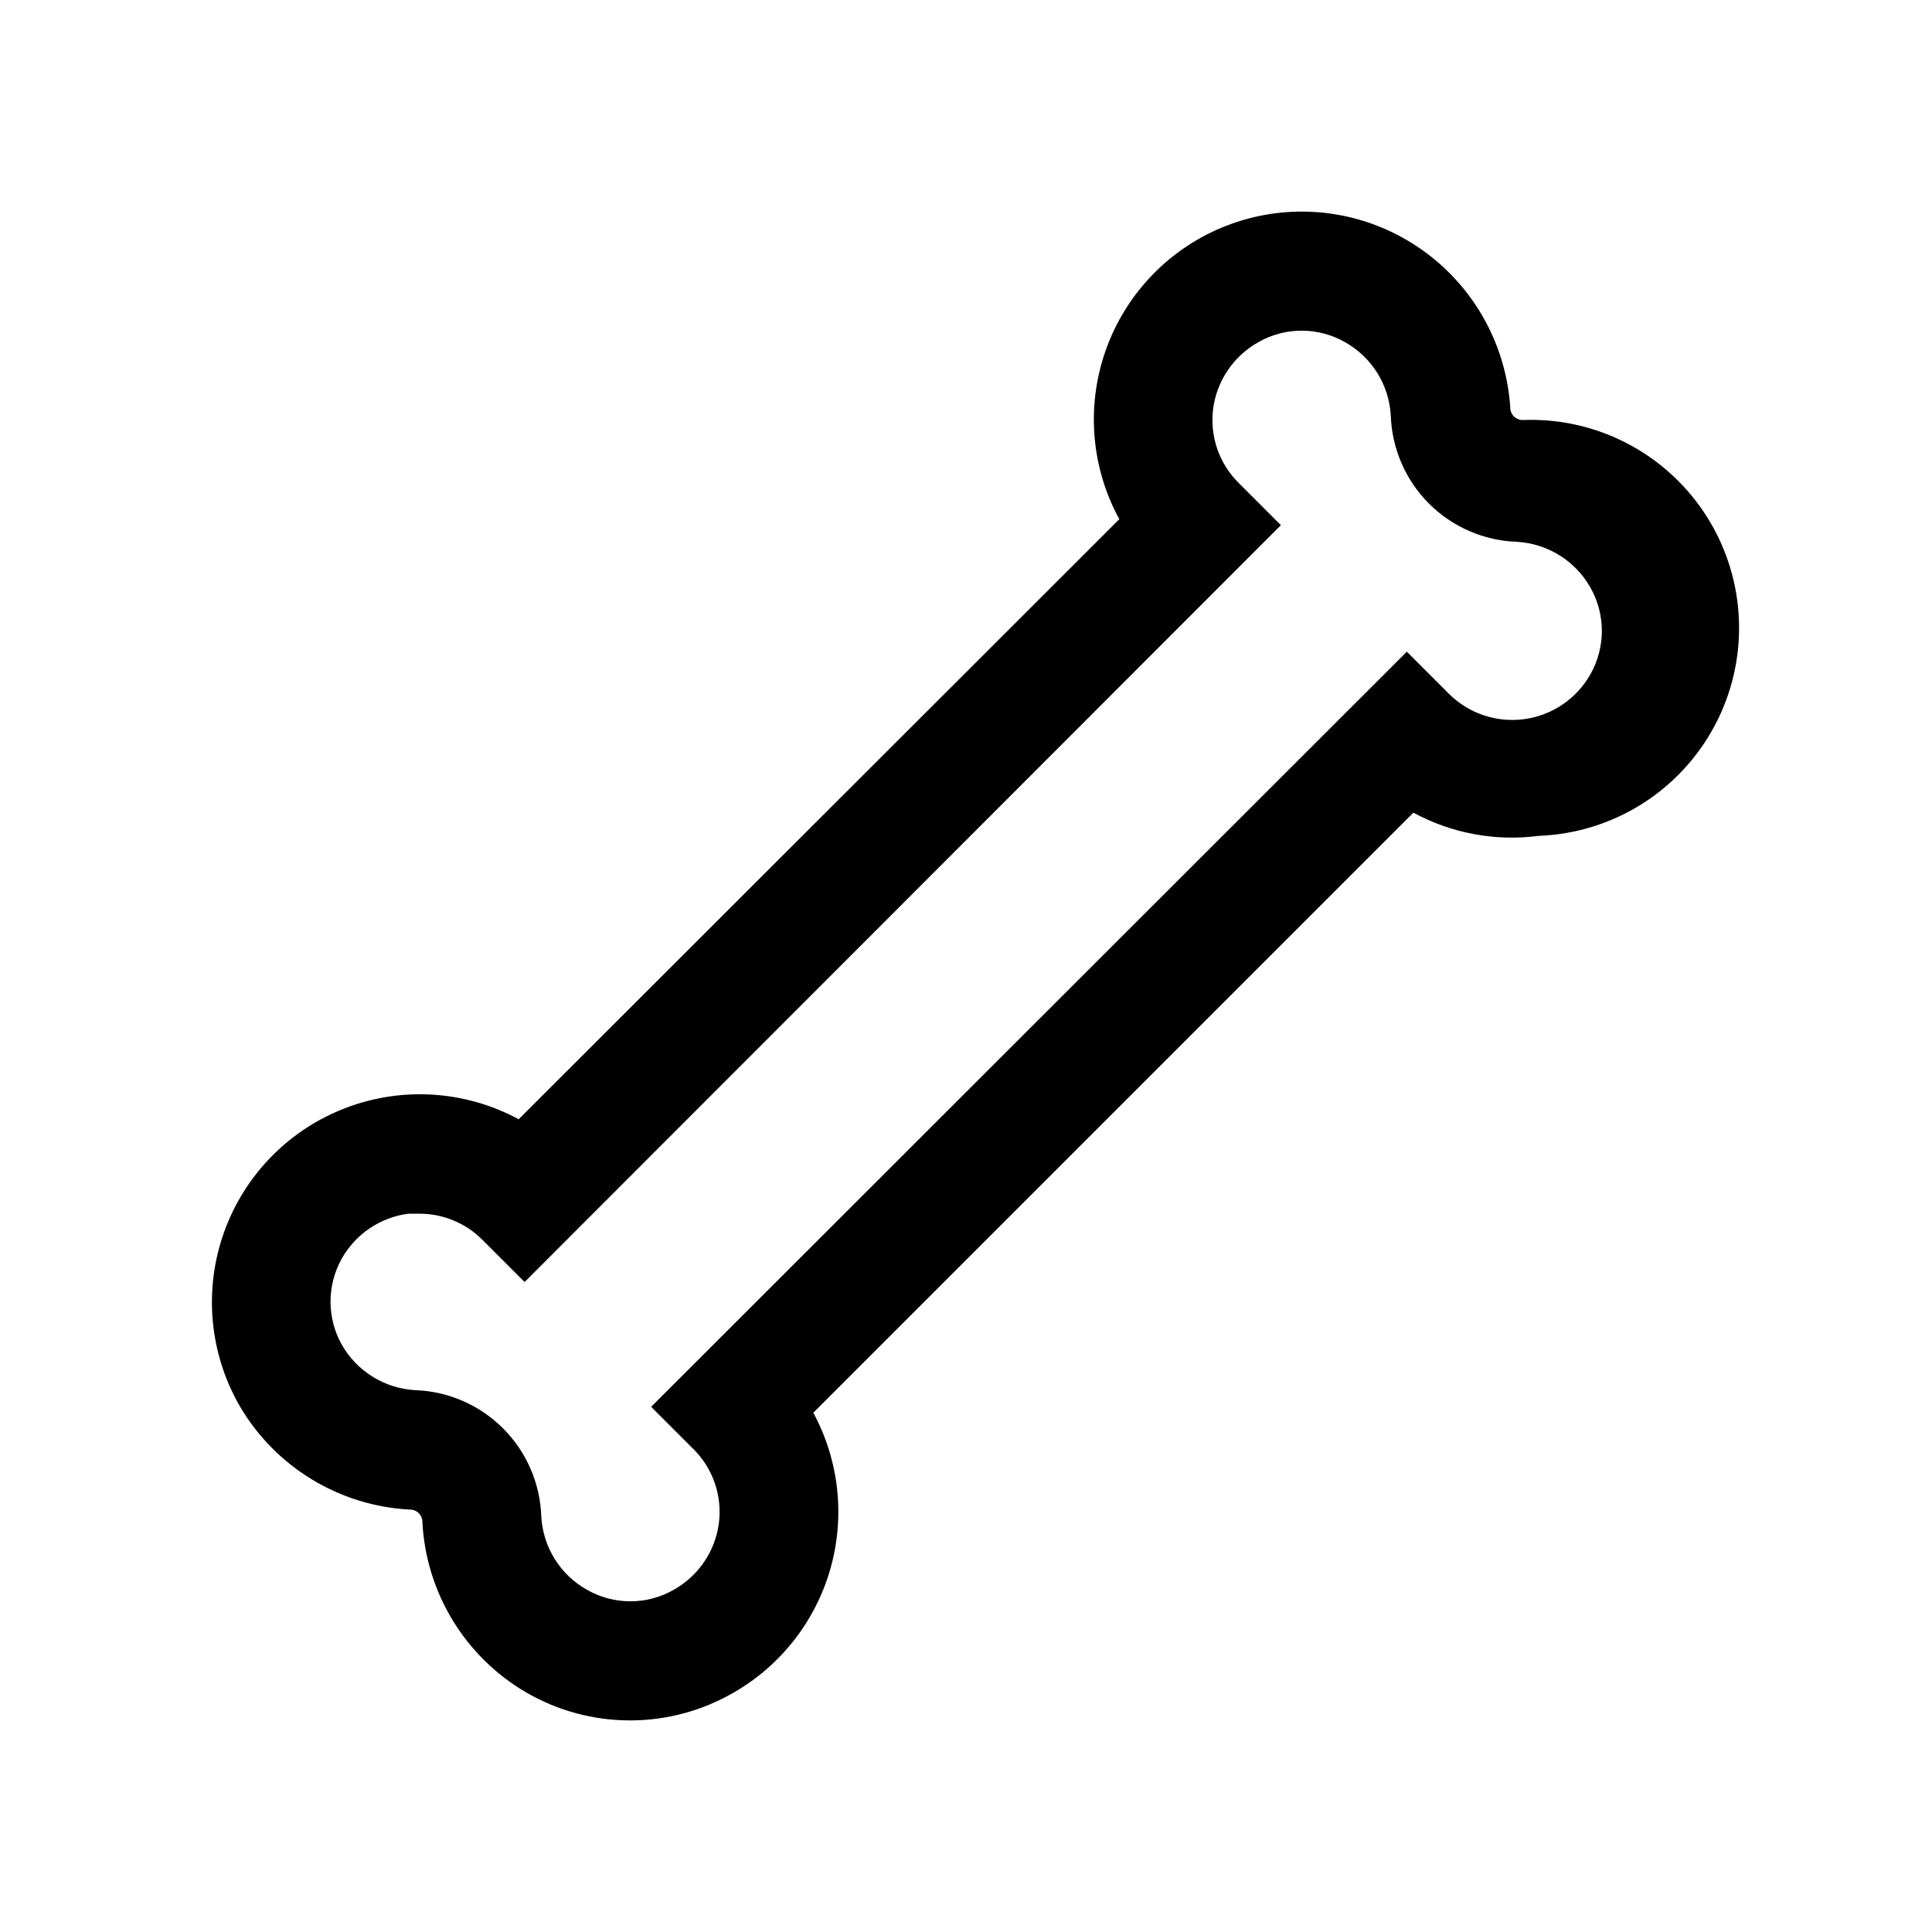
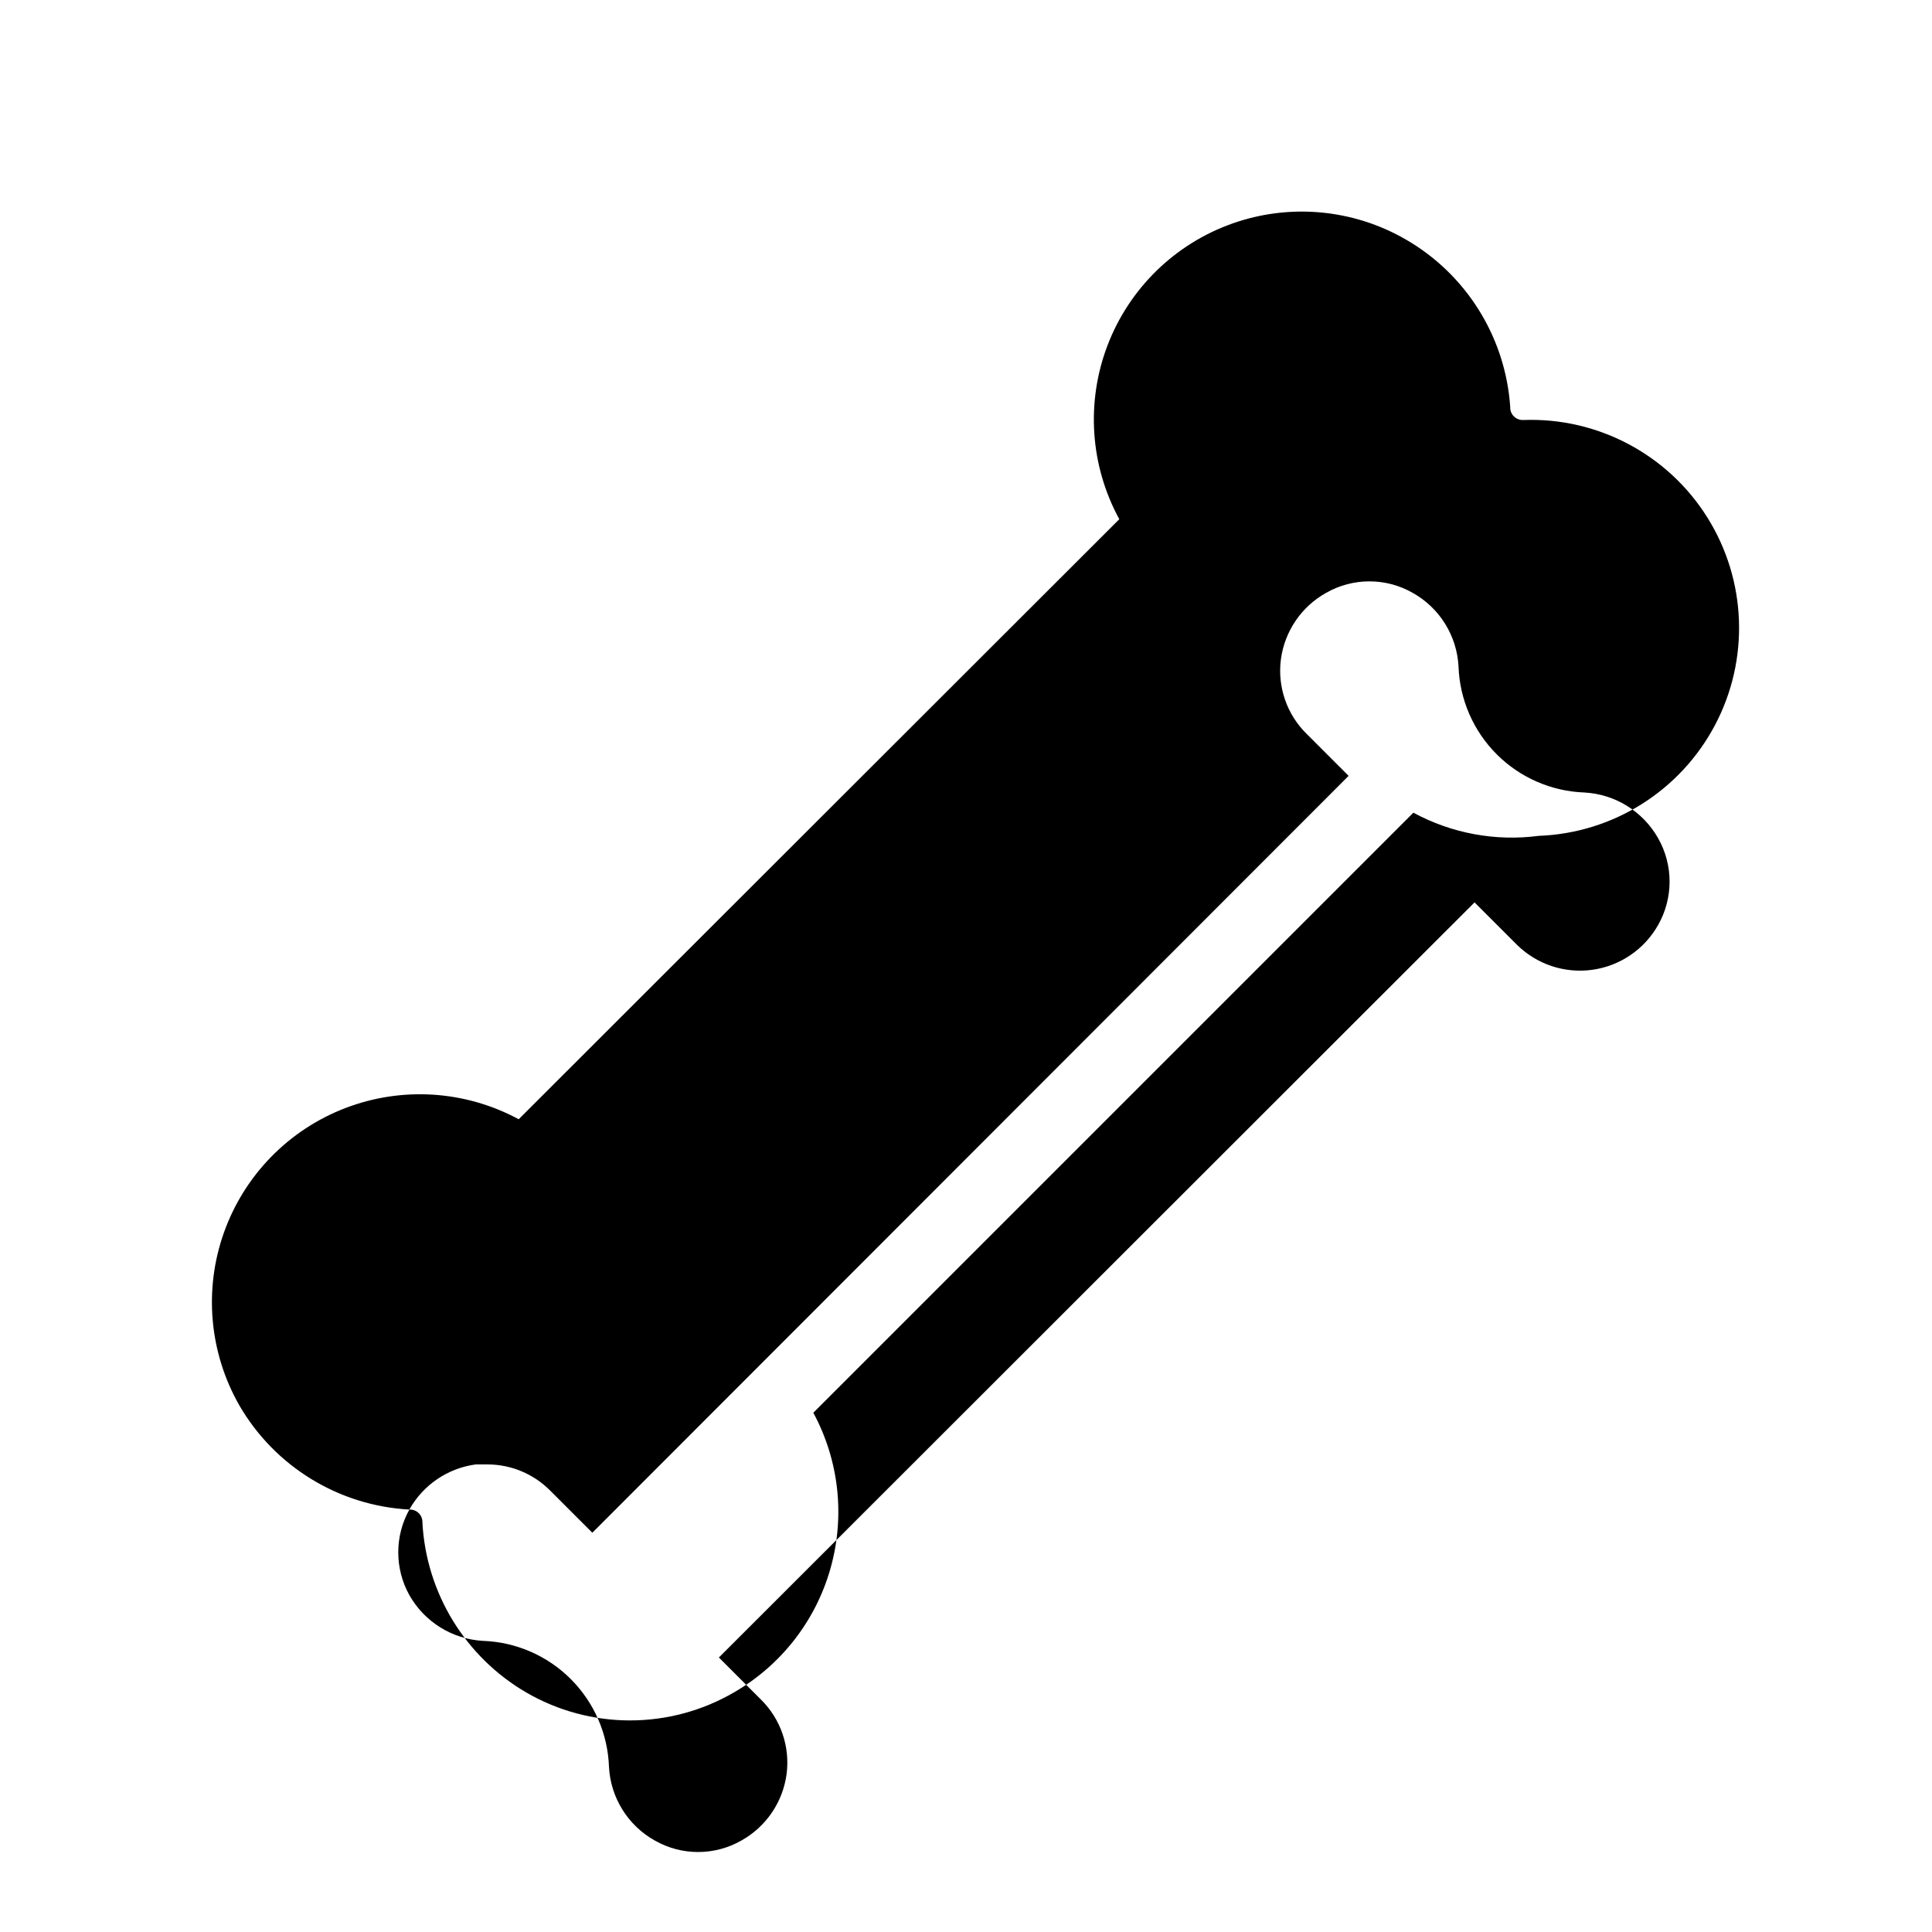
<svg xmlns="http://www.w3.org/2000/svg" fill="#000000" width="800px" height="800px" version="1.1" viewBox="144 144 512 512">
-   <path d="m252.48 544.05c0.934-0.043 1.84 0.305 2.5 0.965 0.66 0.66 1.008 1.57 0.965 2.5 1.016 18.691 11.371 35.617 27.551 45.027 8.348 4.84 17.824 7.387 27.473 7.387 9.648 0 19.125-2.547 27.473-7.387 12.488-7.176 21.676-18.938 25.617-32.789 3.941-13.852 2.32-28.691-4.519-41.363l159.02-159.02c10.152 5.496 21.777 7.644 33.219 6.141 19.688-0.73 37.488-11.91 46.699-29.324 9.211-17.414 8.43-38.422-2.047-55.105s-29.059-26.512-48.746-25.777c-0.93 0.043-1.836-0.305-2.496-0.965-0.66-0.66-1.012-1.57-0.965-2.5-1.254-18.496-11.648-35.148-27.711-44.398-13.977-8.059-30.781-9.59-45.984-4.188-15.203 5.406-27.273 17.199-33.023 32.273-5.754 15.07-4.613 31.91 3.121 46.066l-159.17 159.02c-14.152-7.644-30.941-8.723-45.957-2.953-15.016 5.769-26.762 17.816-32.152 32.973-5.391 15.156-3.887 31.91 4.113 45.867 9.41 16.18 26.336 26.539 45.027 27.551zm-17.949-66.438c3.664-6.547 10.199-10.984 17.633-11.965h2.992c6.266-0.012 12.273 2.481 16.691 6.926l11.18 11.18 200.42-200.58-11.18-11.18 0.004 0.004c-5.203-5.144-7.707-12.422-6.773-19.68 0.984-7.438 5.422-13.973 11.969-17.633 7.117-4.074 15.863-4.074 22.984 0 7.125 3.992 11.703 11.363 12.125 19.52 0.312 8.754 3.93 17.062 10.121 23.258 6.191 6.191 14.5 9.809 23.254 10.121 8.148 0.449 15.508 5.016 19.523 12.121 4.043 7.133 4.043 15.859 0 22.988-3.644 6.465-10.098 10.859-17.449 11.879-7.352 1.02-14.758-1.453-20.023-6.684l-11.18-11.18-200.26 200.11 11.18 11.18v-0.004c5.203 5.148 7.703 12.426 6.769 19.68-0.984 7.438-5.418 13.973-11.965 17.637-7.121 4.074-15.867 4.074-22.988 0-7.125-3.992-11.703-11.367-12.121-19.523-0.312-8.754-3.93-17.062-10.125-23.254-6.191-6.195-14.5-9.812-23.254-10.125-8.148-0.445-15.508-5.016-19.523-12.121-3.922-7.047-3.922-15.625 0-22.672z" />
+   <path d="m252.48 544.05c0.934-0.043 1.84 0.305 2.5 0.965 0.66 0.66 1.008 1.57 0.965 2.5 1.016 18.691 11.371 35.617 27.551 45.027 8.348 4.84 17.824 7.387 27.473 7.387 9.648 0 19.125-2.547 27.473-7.387 12.488-7.176 21.676-18.938 25.617-32.789 3.941-13.852 2.32-28.691-4.519-41.363l159.02-159.02c10.152 5.496 21.777 7.644 33.219 6.141 19.688-0.73 37.488-11.91 46.699-29.324 9.211-17.414 8.43-38.422-2.047-55.105s-29.059-26.512-48.746-25.777c-0.93 0.043-1.836-0.305-2.496-0.965-0.66-0.66-1.012-1.57-0.965-2.5-1.254-18.496-11.648-35.148-27.711-44.398-13.977-8.059-30.781-9.59-45.984-4.188-15.203 5.406-27.273 17.199-33.023 32.273-5.754 15.07-4.613 31.91 3.121 46.066l-159.17 159.02c-14.152-7.644-30.941-8.723-45.957-2.953-15.016 5.769-26.762 17.816-32.152 32.973-5.391 15.156-3.887 31.91 4.113 45.867 9.41 16.18 26.336 26.539 45.027 27.551zc3.664-6.547 10.199-10.984 17.633-11.965h2.992c6.266-0.012 12.273 2.481 16.691 6.926l11.18 11.18 200.42-200.58-11.18-11.18 0.004 0.004c-5.203-5.144-7.707-12.422-6.773-19.68 0.984-7.438 5.422-13.973 11.969-17.633 7.117-4.074 15.863-4.074 22.984 0 7.125 3.992 11.703 11.363 12.125 19.52 0.312 8.754 3.93 17.062 10.121 23.258 6.191 6.191 14.5 9.809 23.254 10.121 8.148 0.449 15.508 5.016 19.523 12.121 4.043 7.133 4.043 15.859 0 22.988-3.644 6.465-10.098 10.859-17.449 11.879-7.352 1.02-14.758-1.453-20.023-6.684l-11.18-11.18-200.26 200.11 11.18 11.18v-0.004c5.203 5.148 7.703 12.426 6.769 19.68-0.984 7.438-5.418 13.973-11.965 17.637-7.121 4.074-15.867 4.074-22.988 0-7.125-3.992-11.703-11.367-12.121-19.523-0.312-8.754-3.93-17.062-10.125-23.254-6.191-6.195-14.5-9.812-23.254-10.125-8.148-0.445-15.508-5.016-19.523-12.121-3.922-7.047-3.922-15.625 0-22.672z" />
</svg>